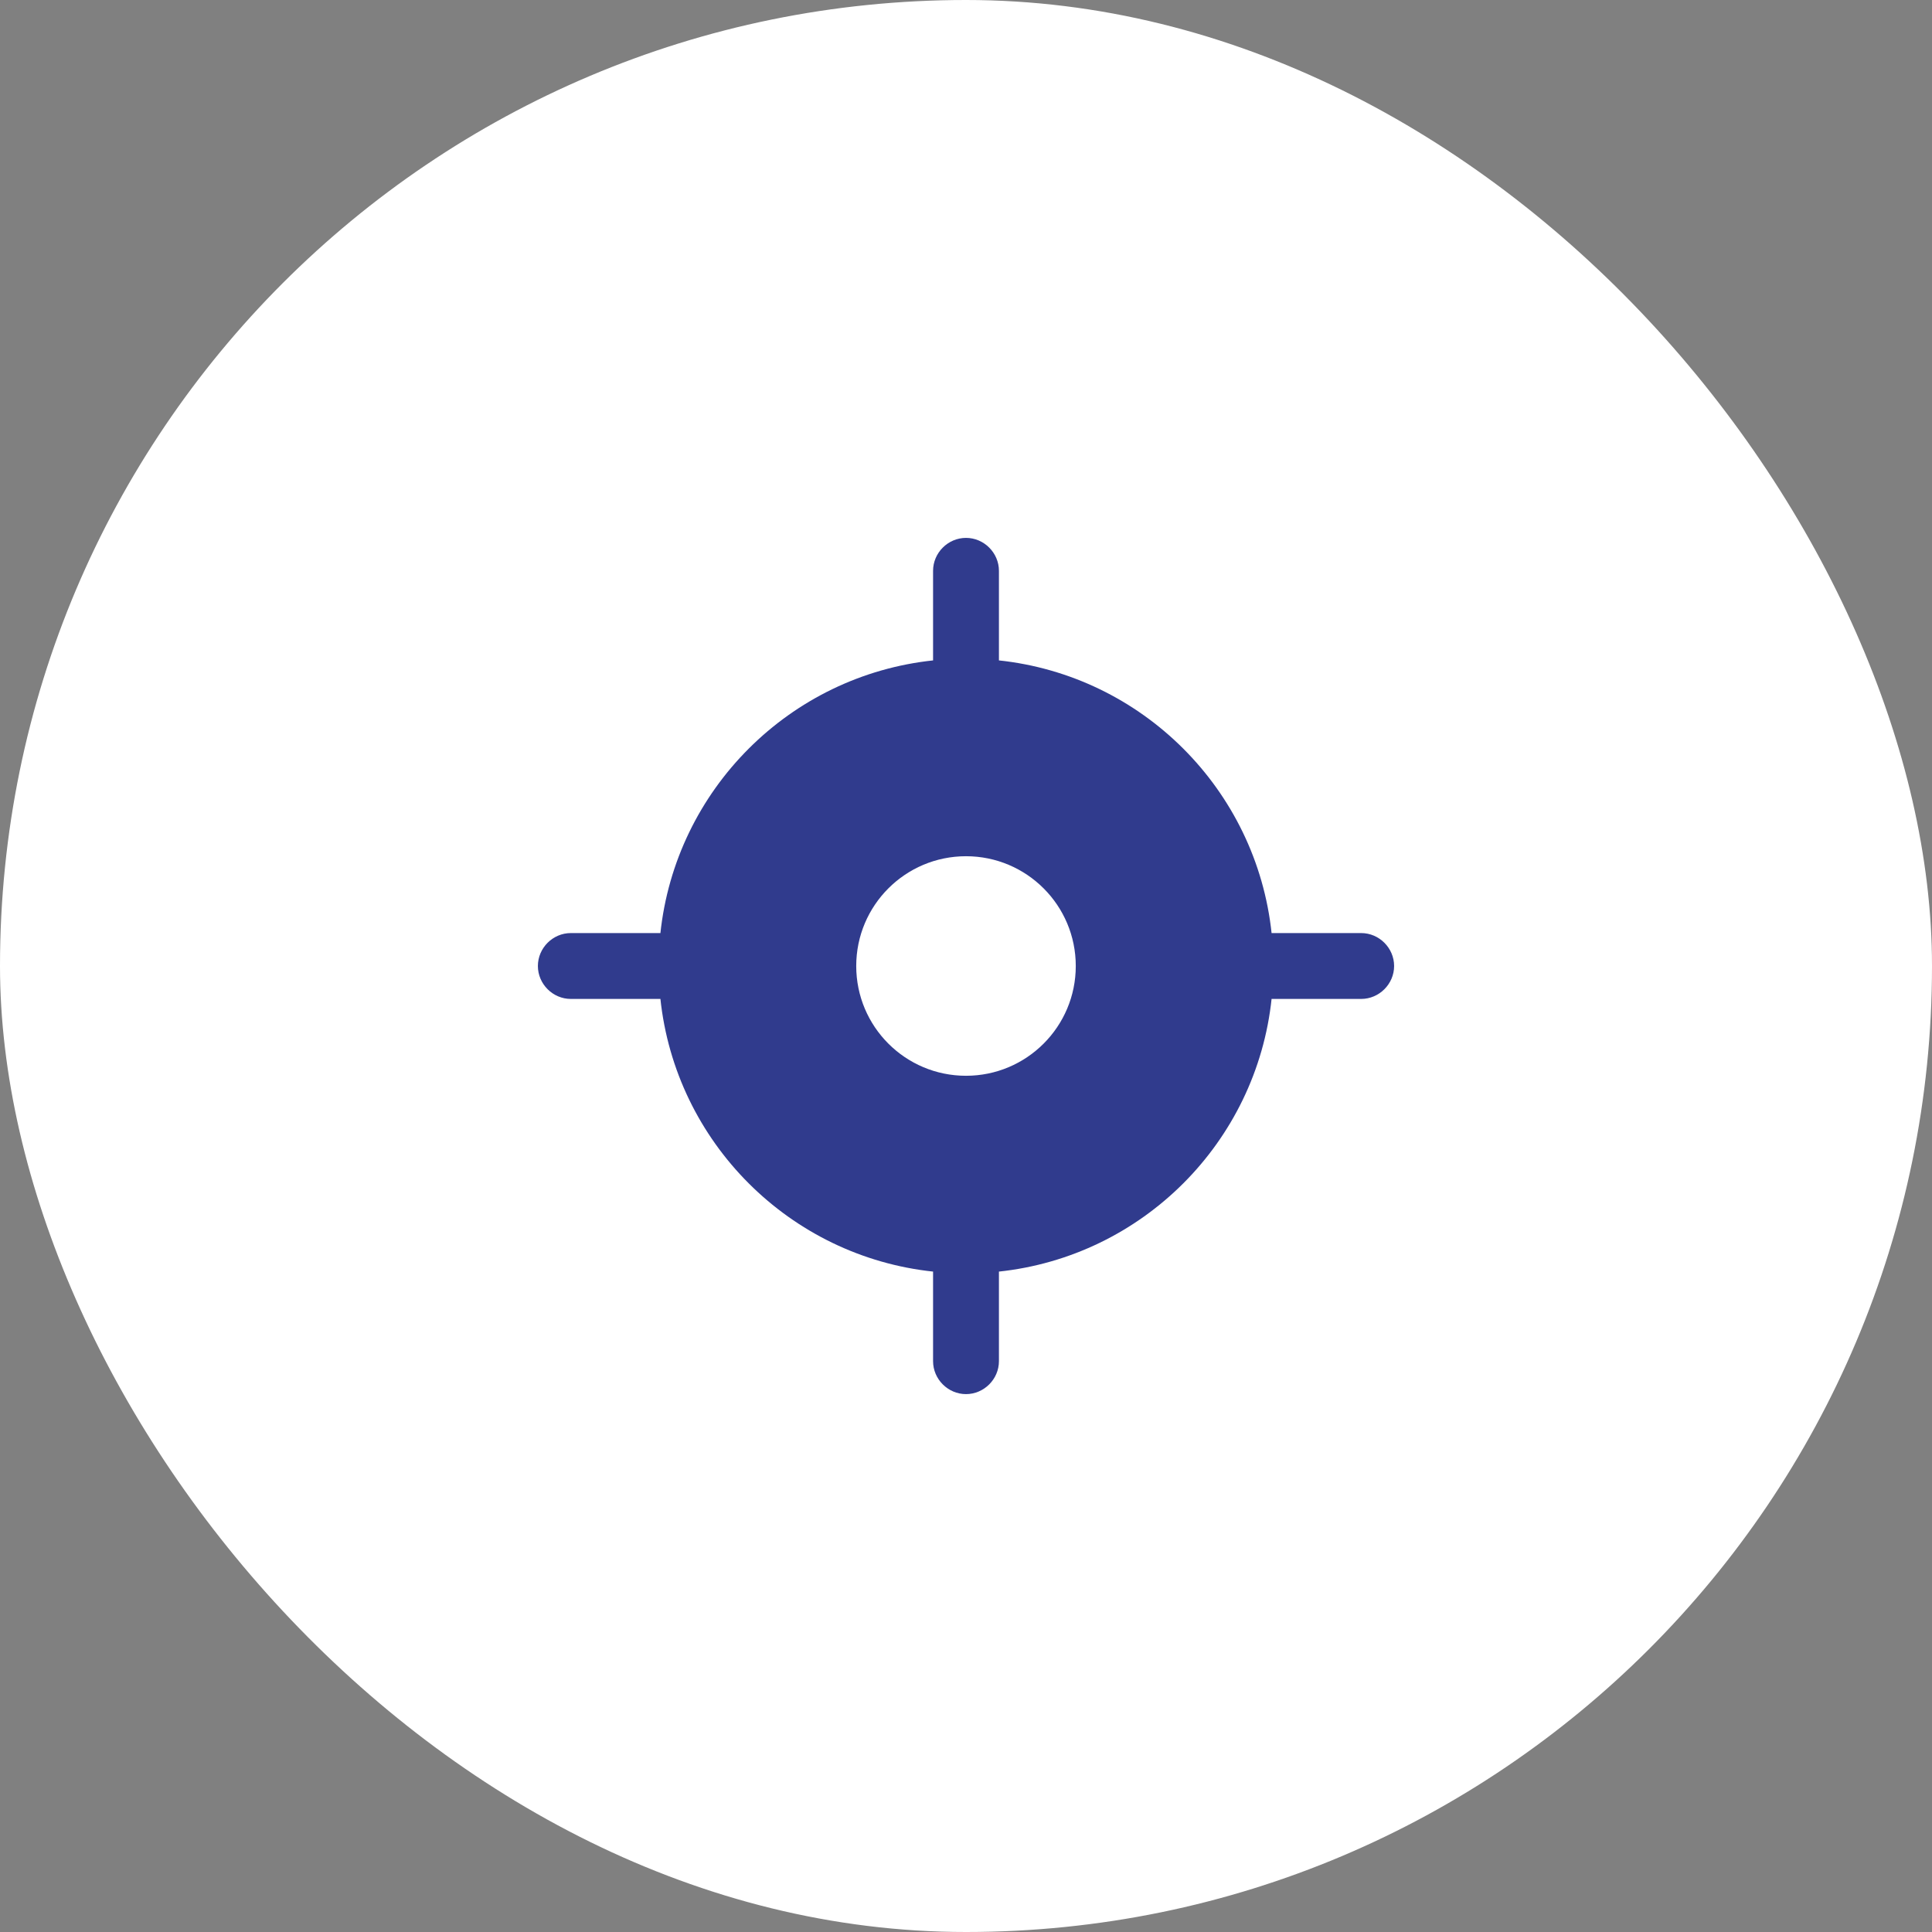
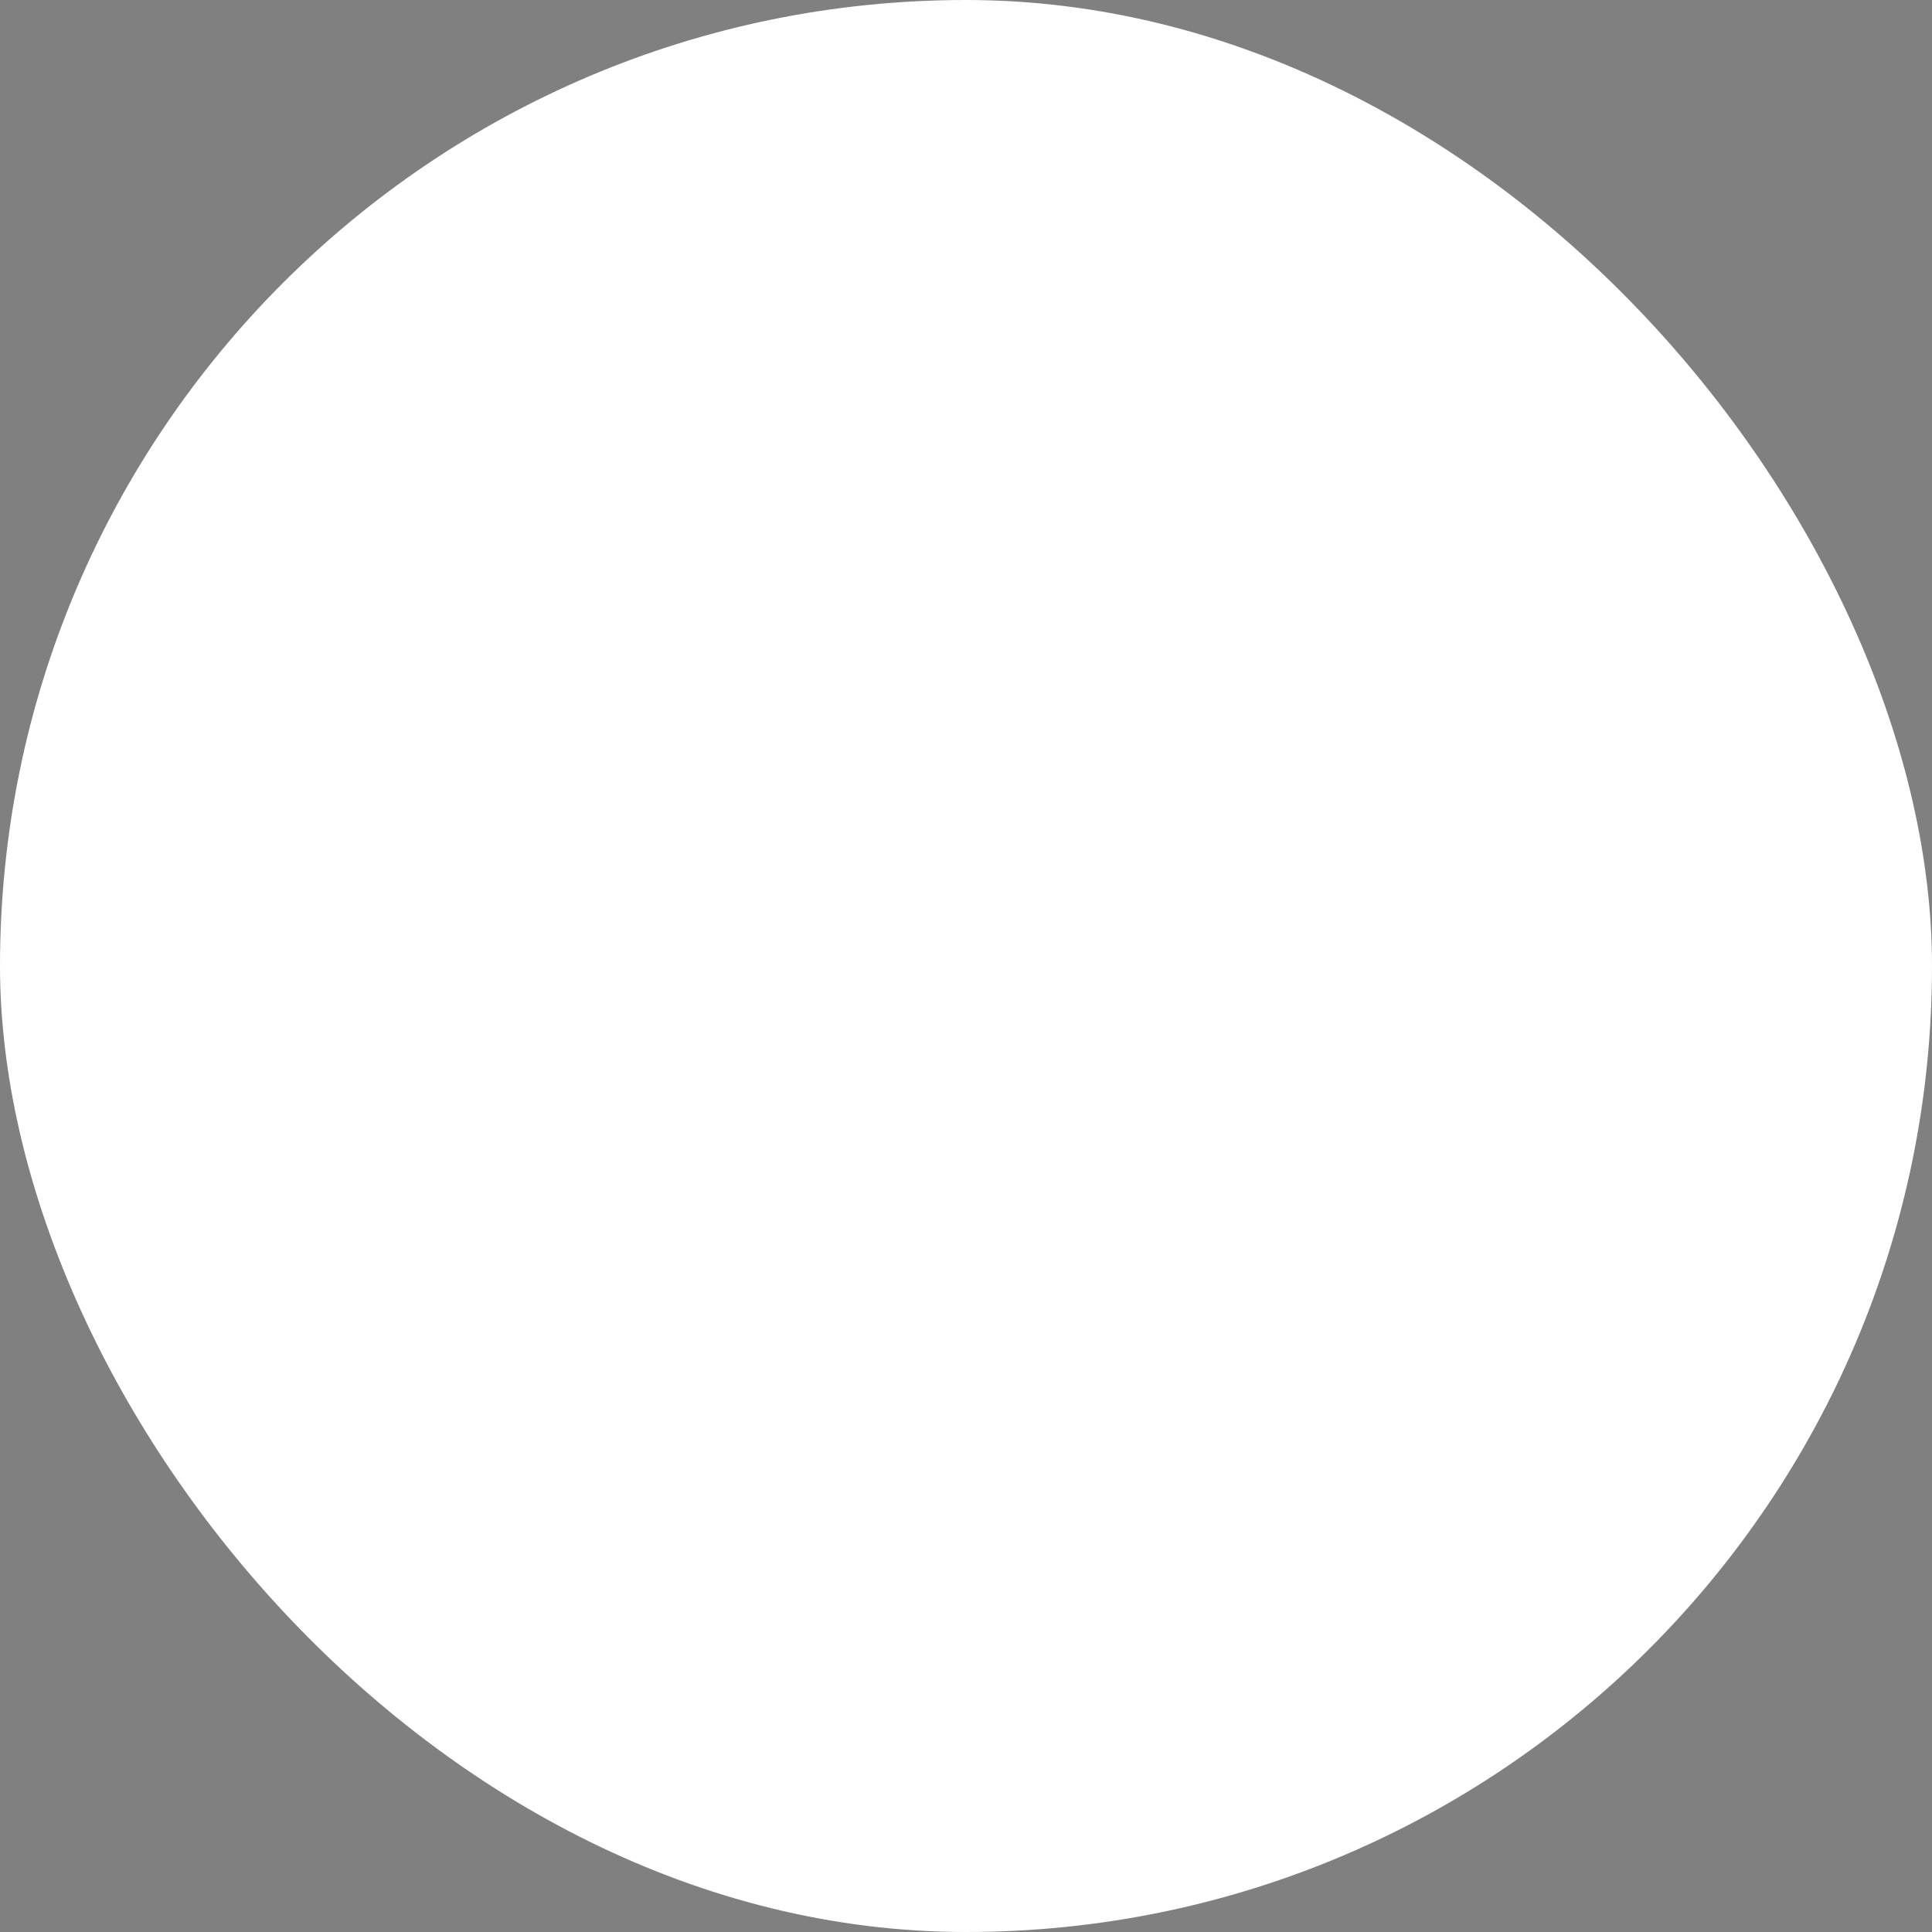
<svg xmlns="http://www.w3.org/2000/svg" width="44" height="44" viewBox="0 0 44 44" fill="none">
  <rect x="0" y="0" width="44" height="44" fill="#808080" stroke="none" />
  <rect width="44" height="44" rx="22" fill="white" />
-   <path d="M31 21.25H28.96C28.961 21.255 28.96 21.259 28.961 21.264C28.618 17.986 26.015 15.382 22.737 15.039C22.741 15.039 22.746 15.039 22.75 15.04V13C22.75 12.59 22.41 12.25 22 12.25C21.59 12.25 21.25 12.59 21.25 13V15.04C21.254 15.04 21.259 15.04 21.263 15.039C17.985 15.382 15.382 17.986 15.039 21.264C15.04 21.259 15.039 21.255 15.04 21.25H13C12.59 21.25 12.25 21.59 12.25 22C12.25 22.41 12.59 22.75 13 22.75H15.04C15.039 22.745 15.04 22.741 15.039 22.736C15.382 26.014 17.986 28.618 21.263 28.961C21.259 28.961 21.254 28.961 21.25 28.96V31C21.25 31.41 21.59 31.75 22 31.75C22.41 31.75 22.75 31.41 22.75 31V28.96C22.746 28.96 22.741 28.96 22.737 28.961C26.015 28.618 28.618 26.014 28.961 22.736C28.96 22.741 28.961 22.745 28.96 22.75H31C31.41 22.75 31.75 22.41 31.75 22C31.75 21.59 31.41 21.25 31 21.25ZM22 24.5C20.619 24.5 19.5 23.381 19.5 22C19.5 20.619 20.619 19.5 22 19.5C23.381 19.5 24.5 20.619 24.5 22C24.5 23.381 23.381 24.5 22 24.5Z" fill="#303B8D" />
</svg>